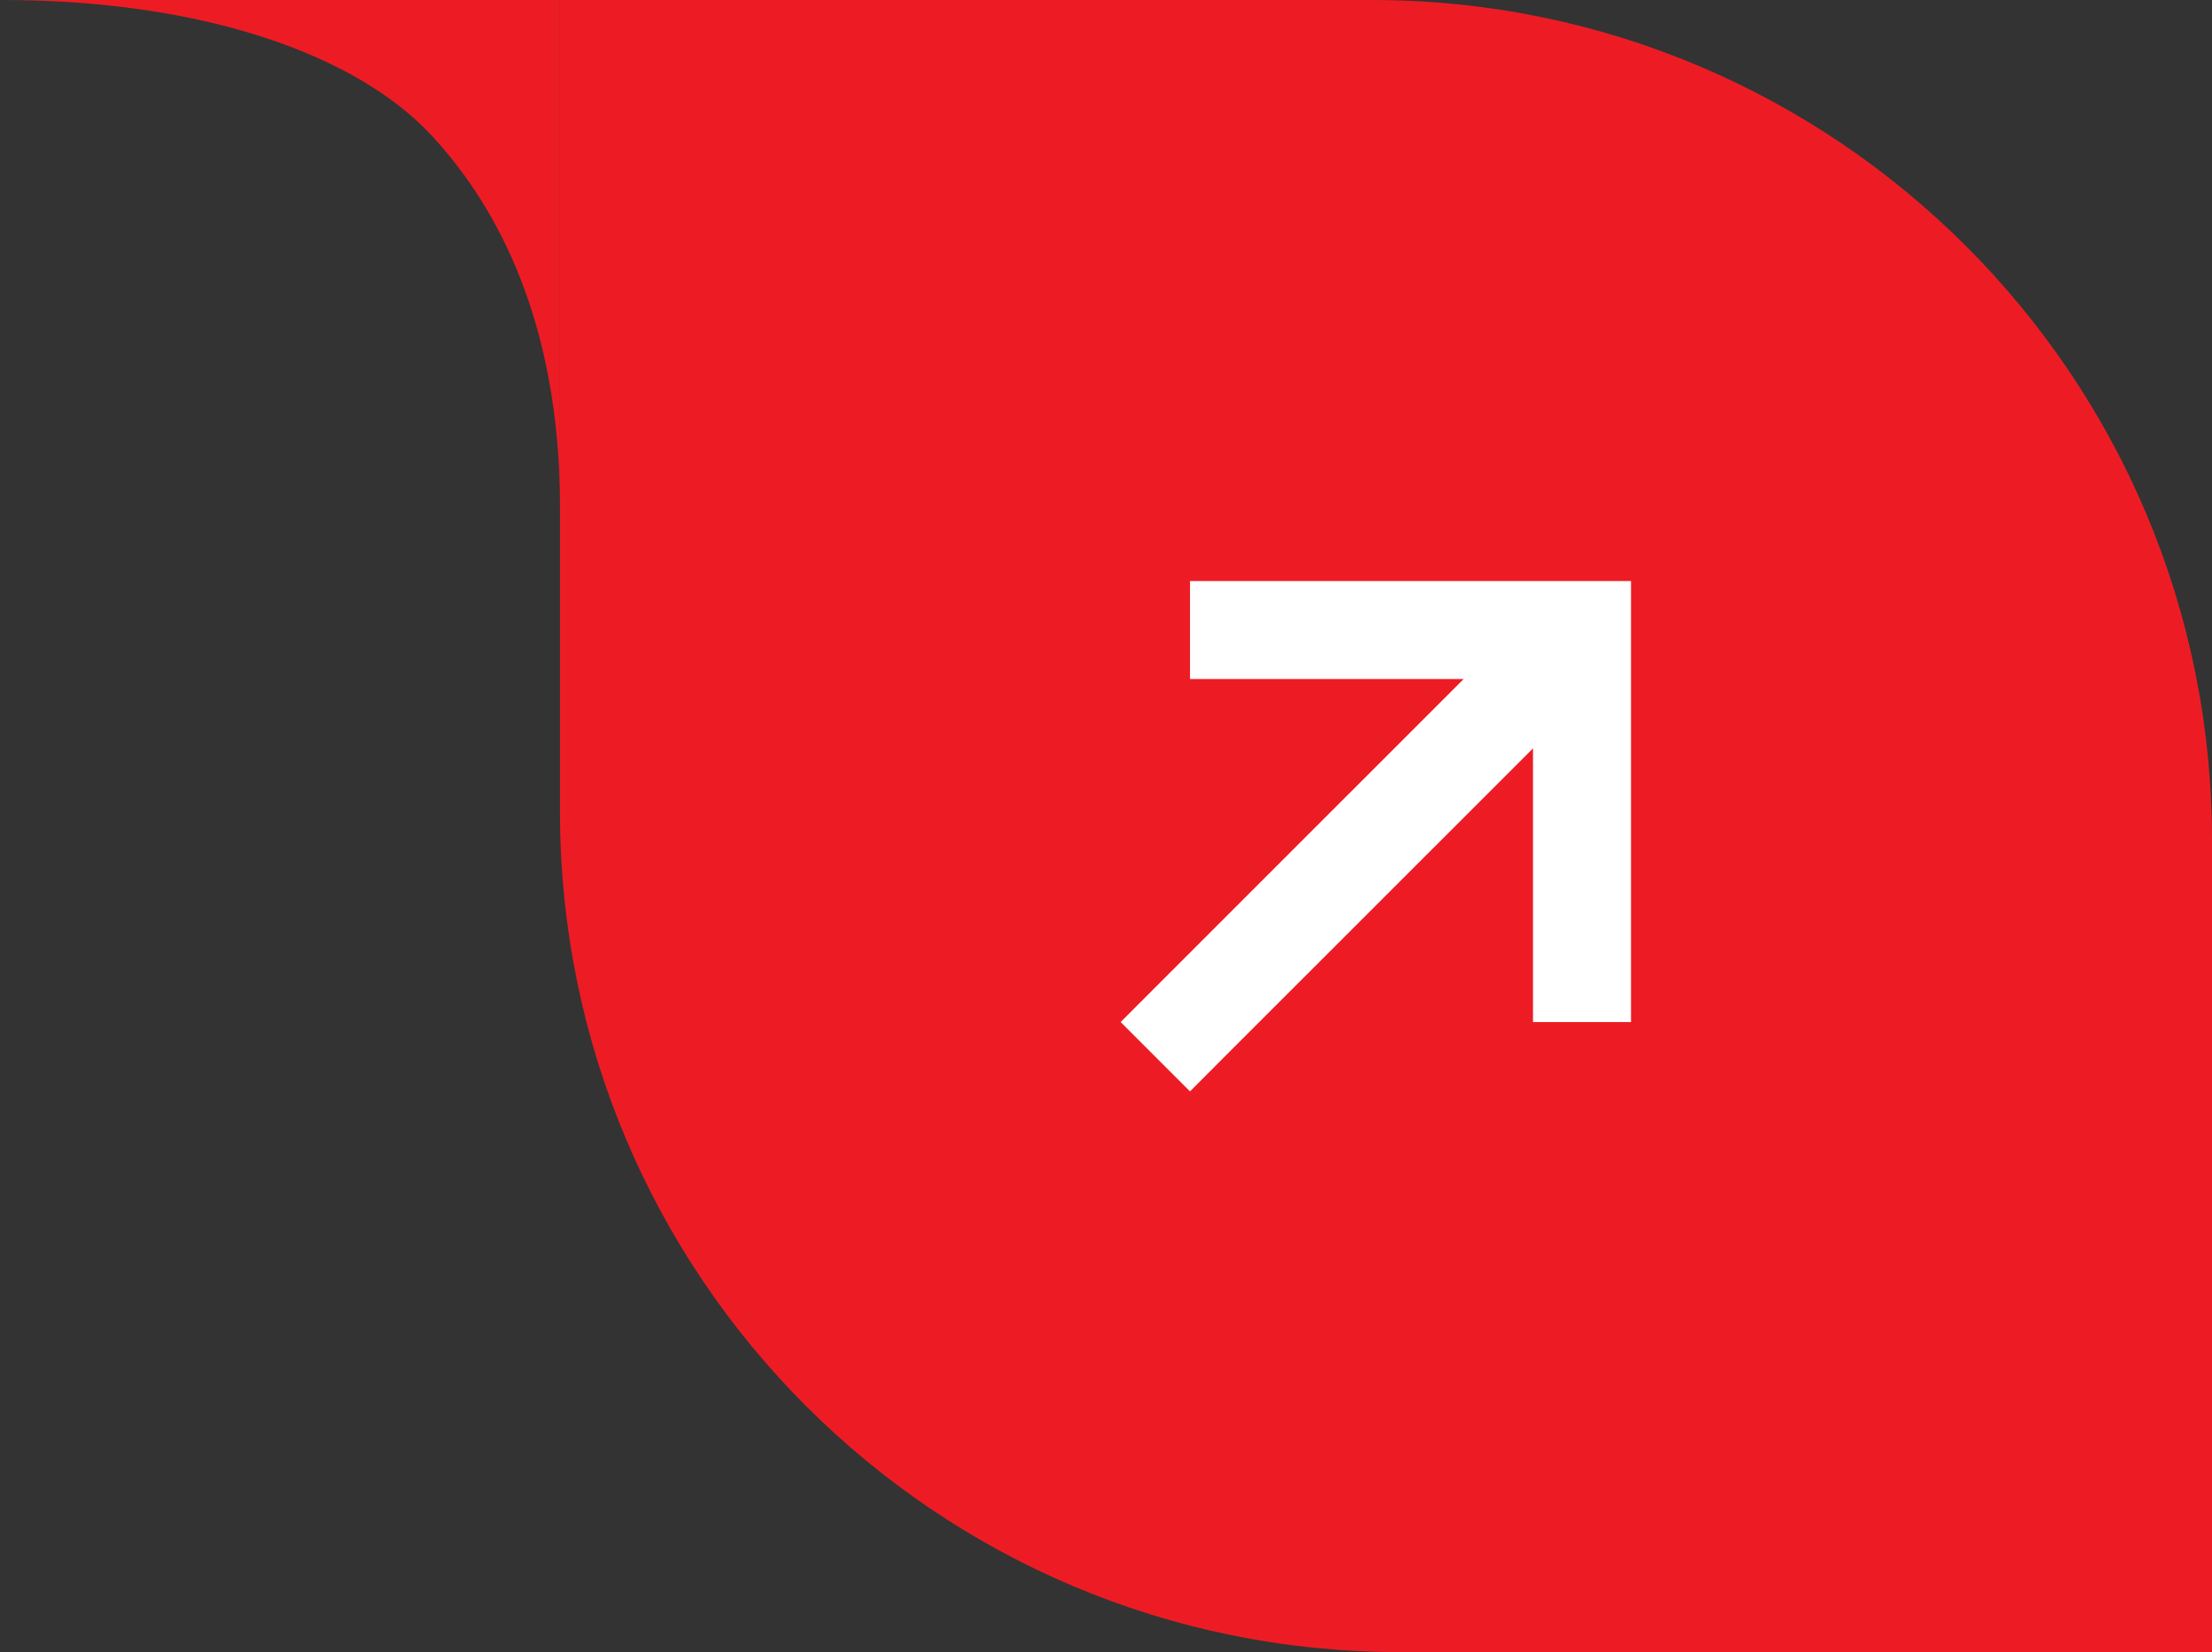
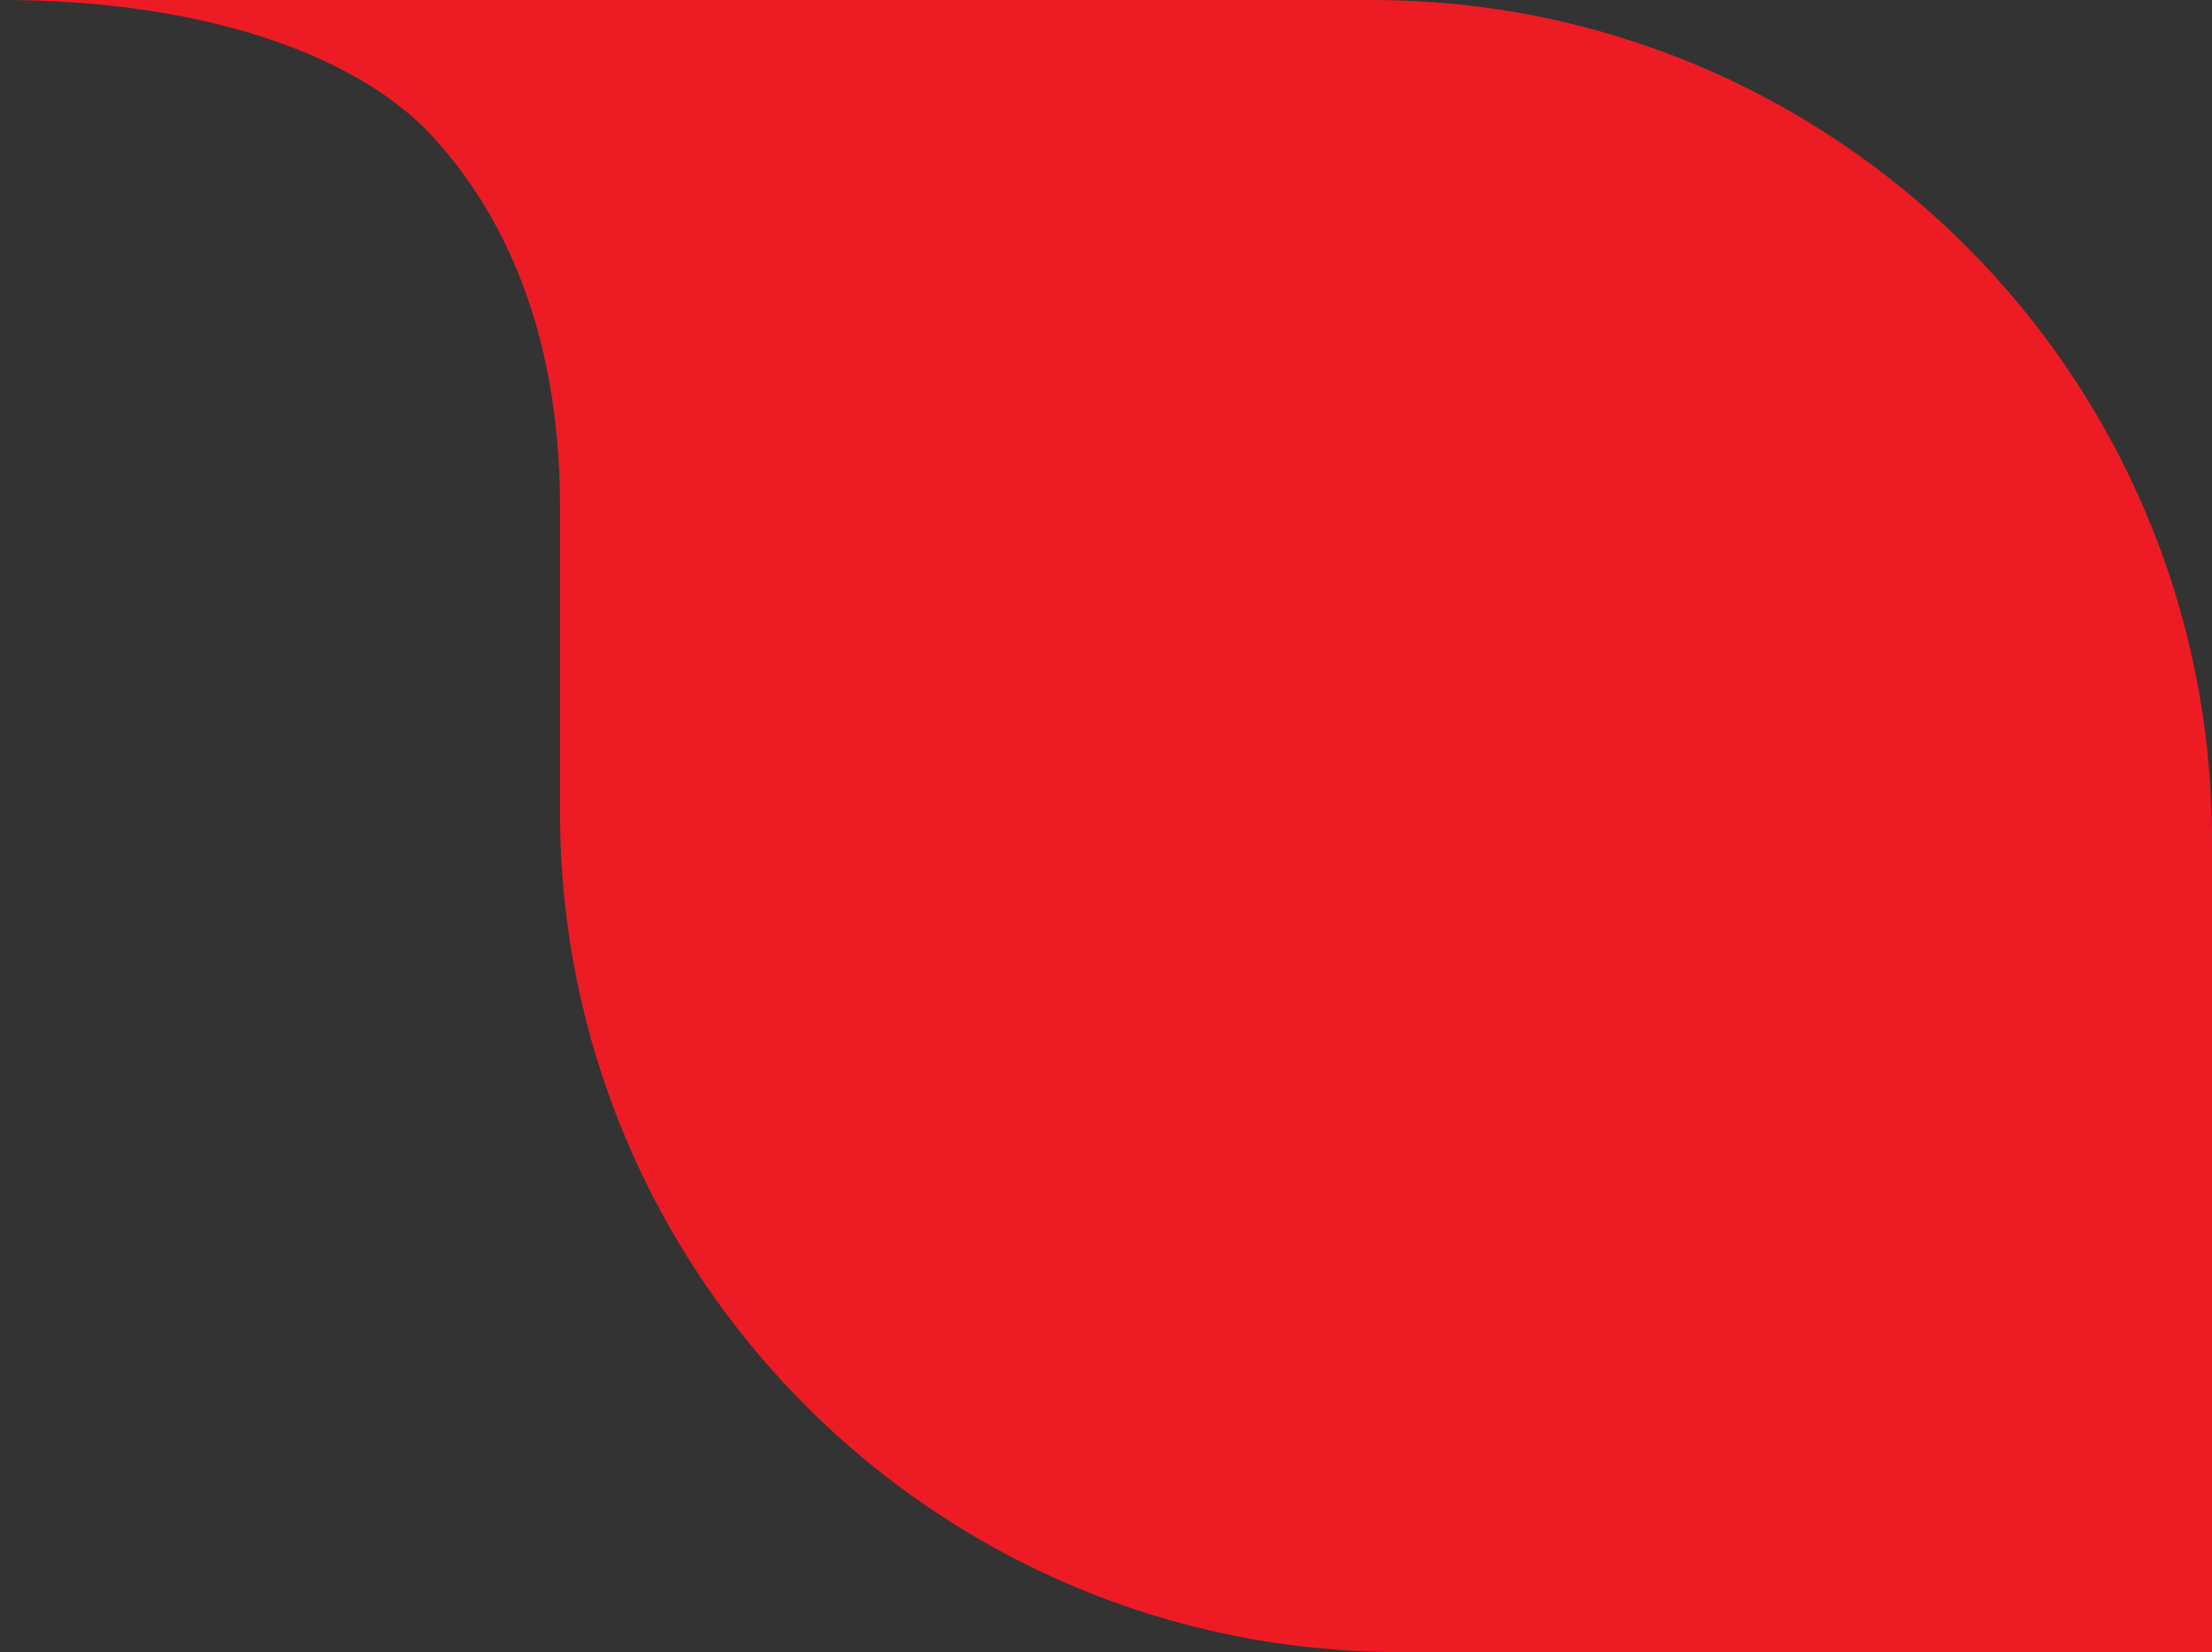
<svg xmlns="http://www.w3.org/2000/svg" width="79" height="59" viewBox="0 0 79 59" fill="none">
  <rect x="0" y="0" width="79" height="59" fill="#333333" stroke="none" />
  <path d="M20 0H49C65.569 0 79 13.431 79 30V59H50C33.431 59 20 45.569 20 29V0Z" fill="#ED1C24" />
-   <path d="M56.5 20.75H58.25V22.5V34.75V36.5H54.75V34.75V26.727L43.736 37.736L42.5 38.977L40.023 36.5L41.258 35.264L52.273 24.25H44.25H42.5V20.75H44.25H56.5Z" fill="white" />
  <path d="M0 4.8111e-05L20 3.74779e-05V18C19.976 11.644 17.861 7.479 15.422 4.846C12.738 1.949 7.24 -0.011 0 4.8111e-05Z" fill="#ED1C24" />
</svg>